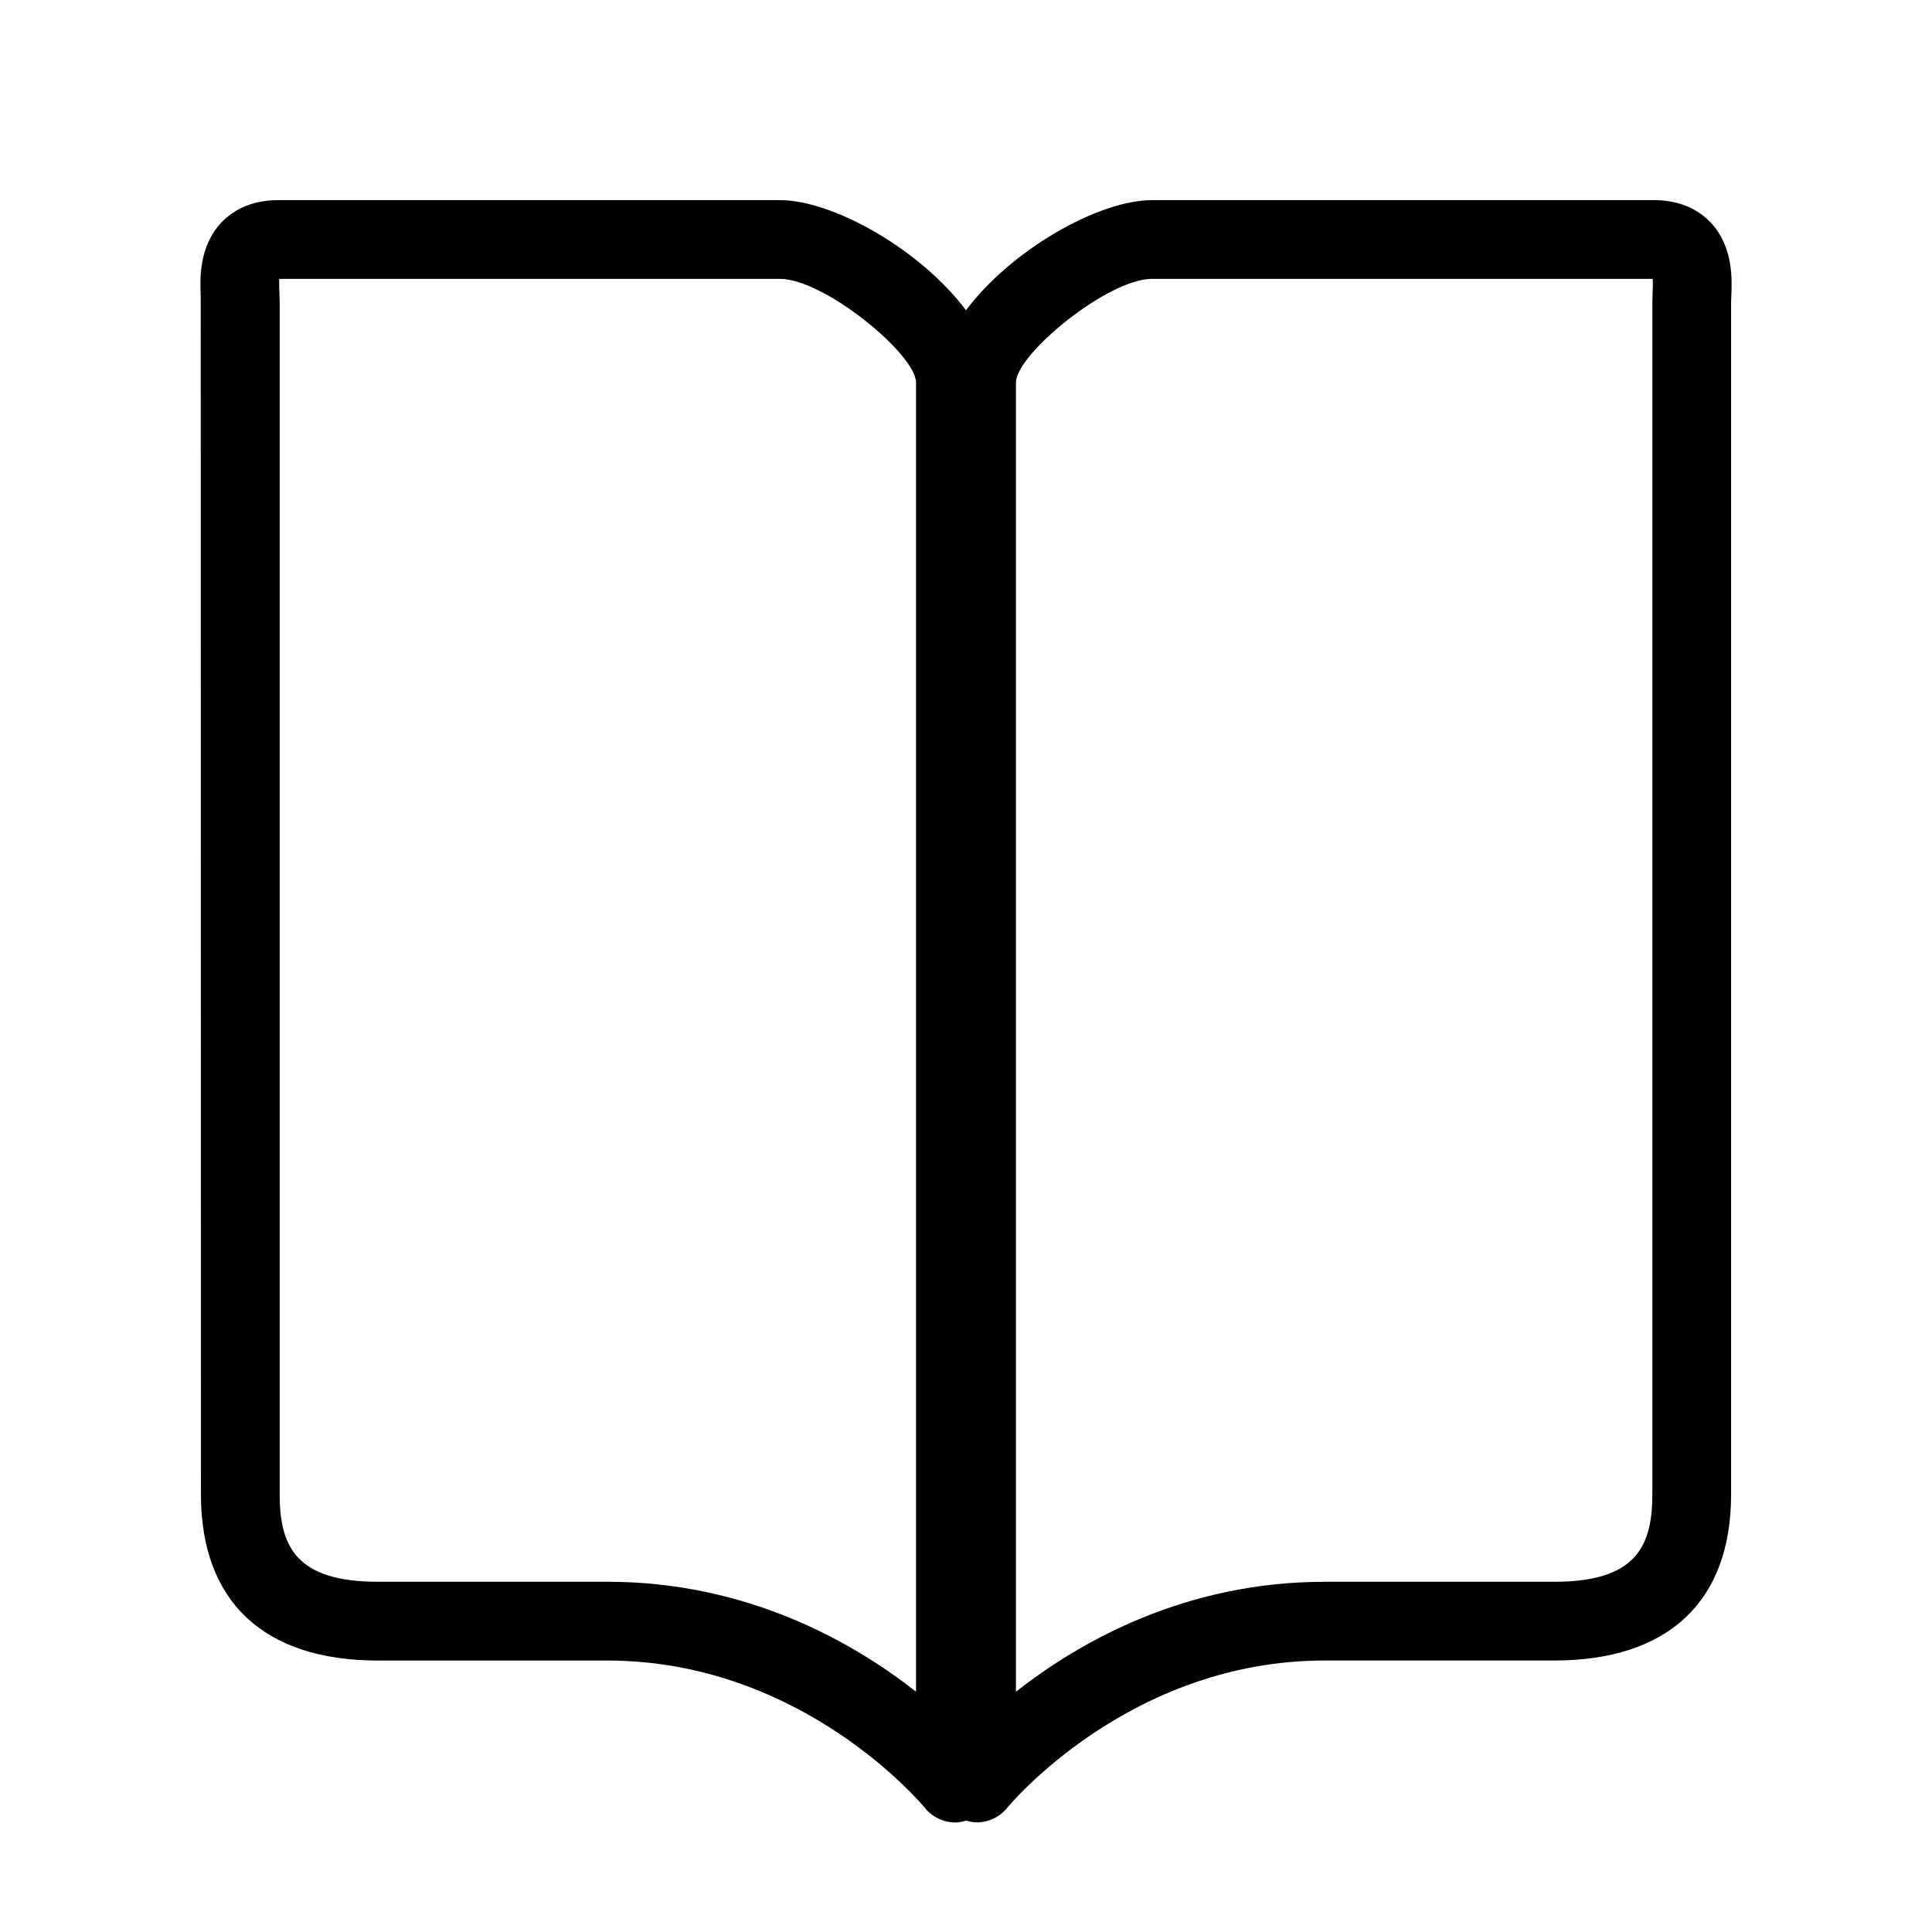
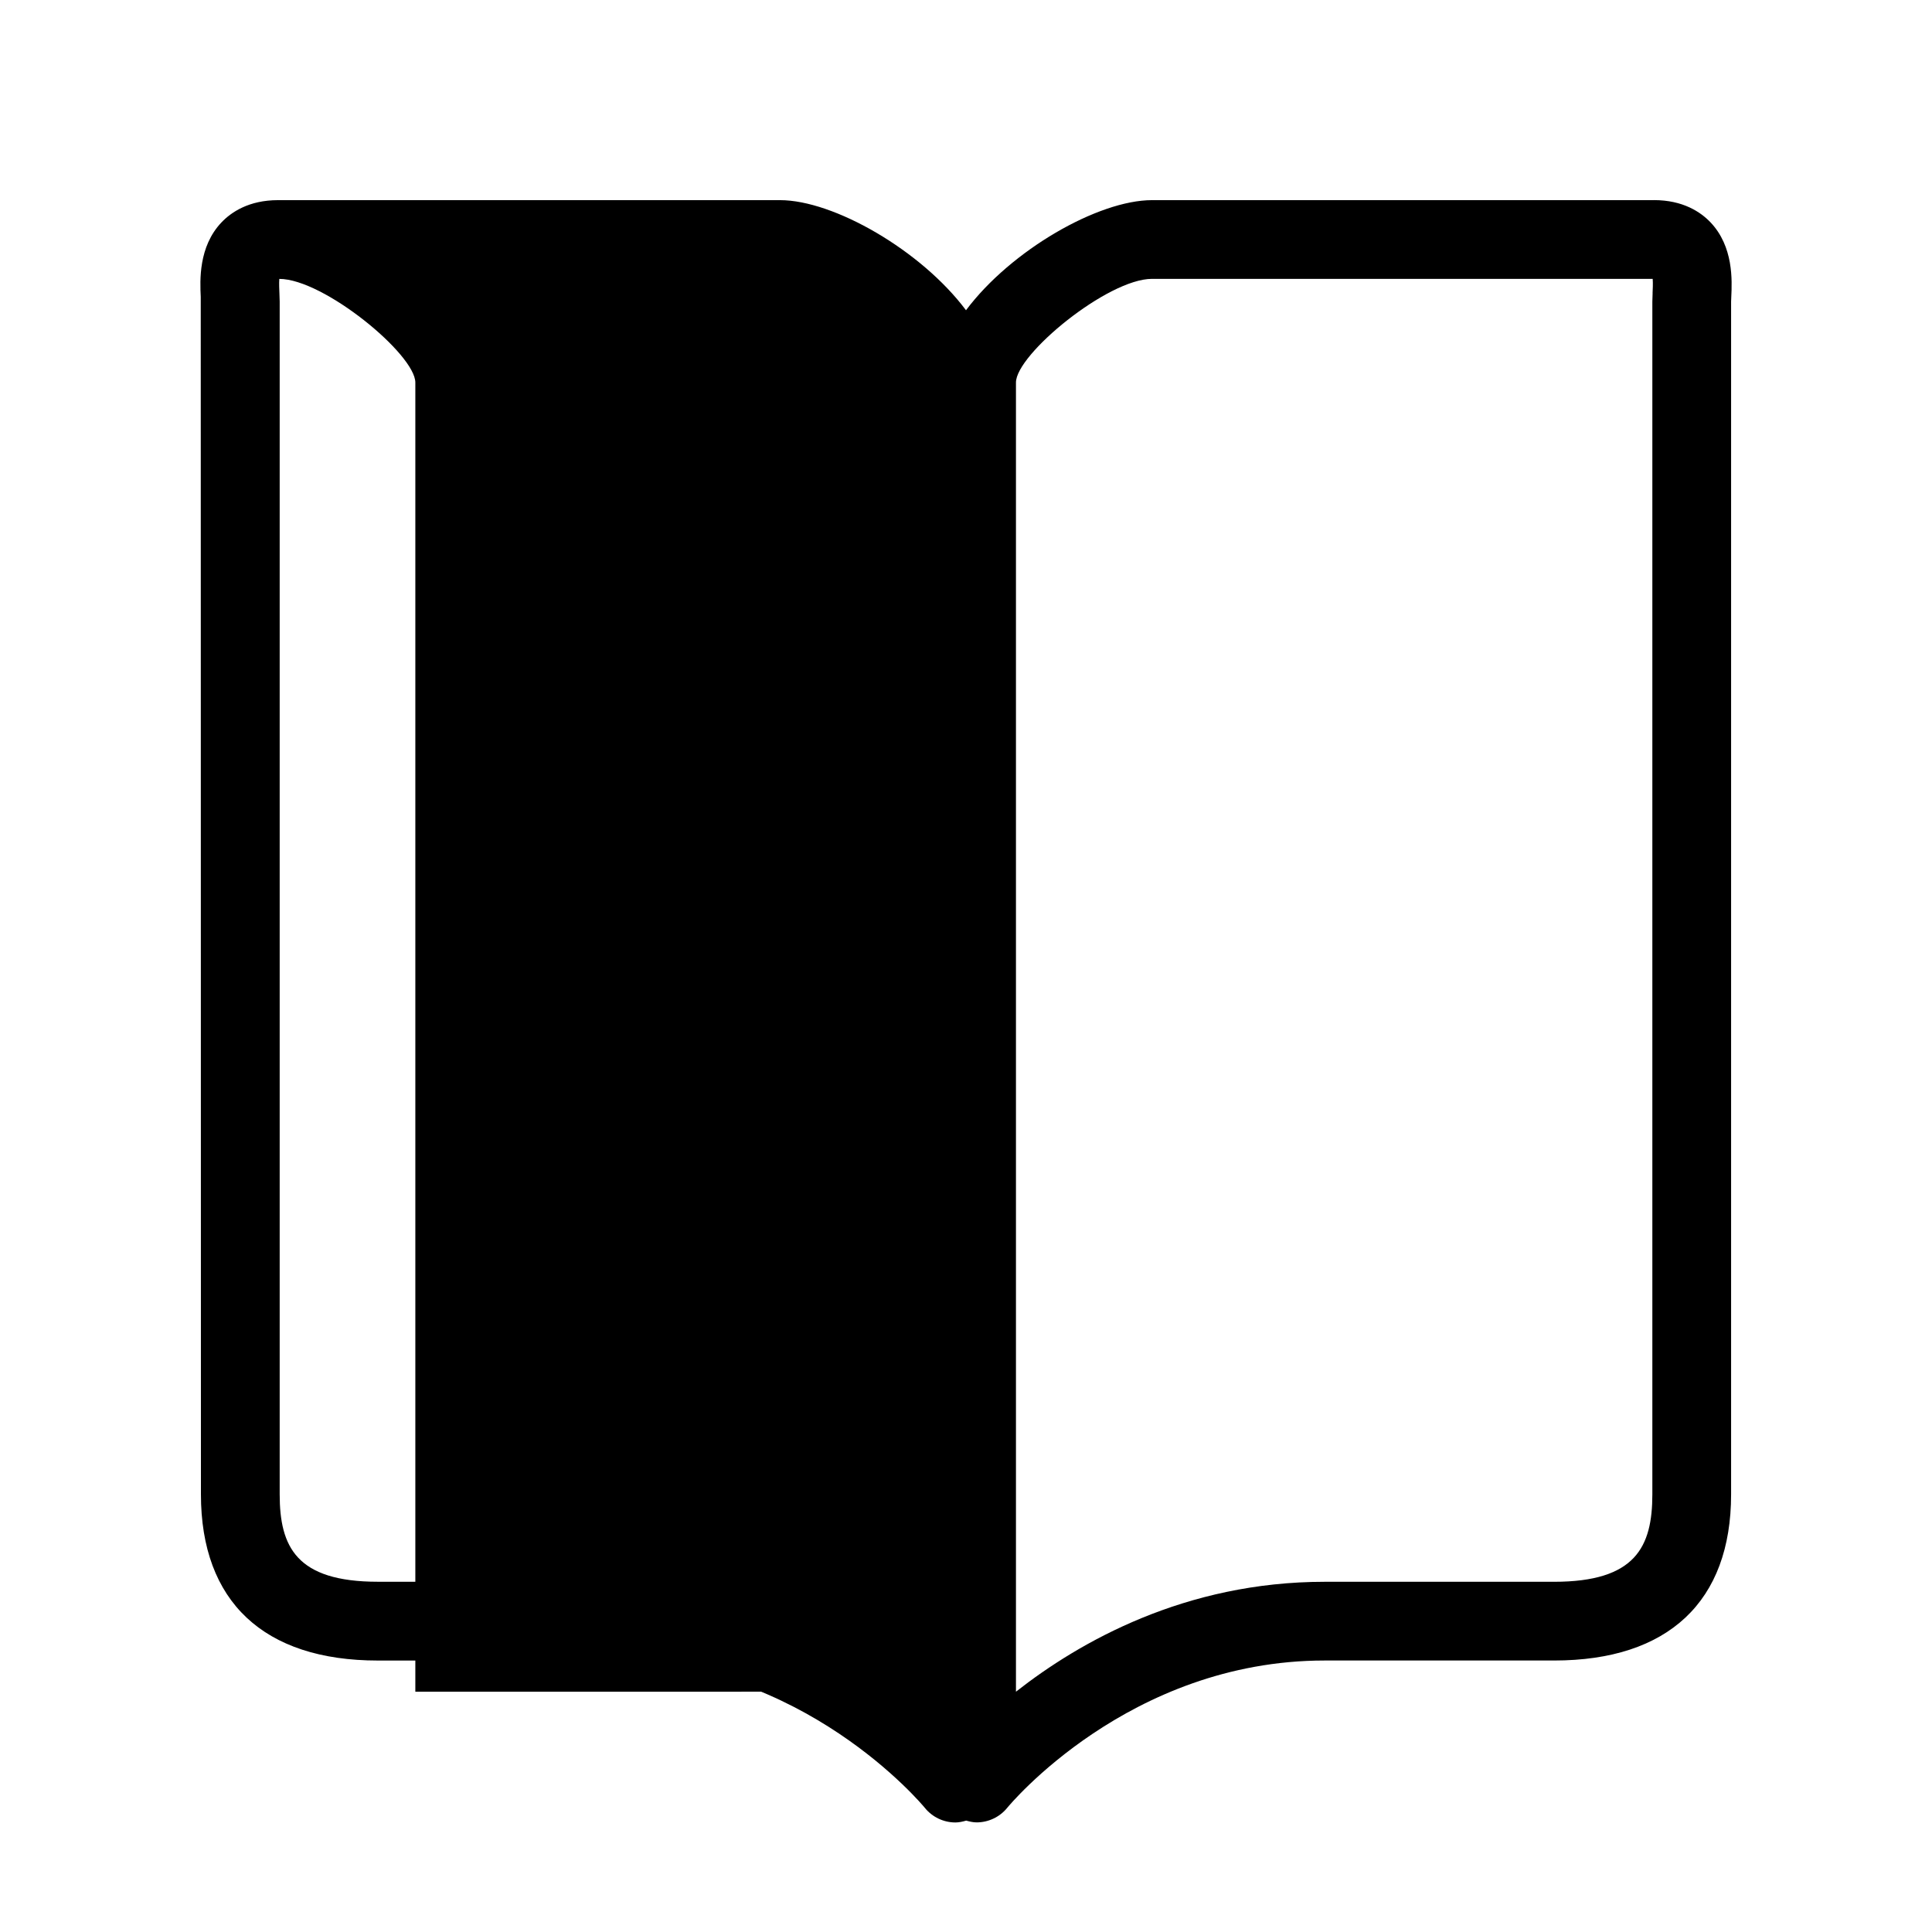
<svg xmlns="http://www.w3.org/2000/svg" id="Layer_2" data-name="Layer 2" viewBox="0 0 512 512">
  <defs>
    <style>      .cls-1 {        fill: #fff;      }    </style>
  </defs>
  <g id="Layer_1-2" data-name="Layer 1">
    <g>
-       <rect class="cls-1" width="512" height="512" />
-       <path d="M438.3,53.04h-133.01c-14.24,0-37.39,13.27-49.29,29.18-11.9-15.9-35.06-29.18-49.29-29.18H73.69c-7.75,0-12.42,3.2-14.98,5.88-6.14,6.44-5.71,15.43-5.51,19.75l.05,317.35c0,28.4,16.65,44.04,46.9,44.04h60.79c51.95,0,83.81,38.63,84.11,38.99,2.02,2.52,5.03,3.92,8.14,3.92.96,0,1.91-.22,2.86-.49.91.25,1.84.47,2.76.47,3.09,0,6.11-1.38,8.13-3.88.31-.39,32.17-39.02,84.12-39.02h60.79c30.25,0,46.91-15.64,46.91-44.04V79.92l.05-1.26c.2-4.32.62-13.31-5.52-19.75-2.56-2.68-7.23-5.88-14.98-5.88ZM242.76,448.31c-16.91-13.27-44.85-29.13-81.82-29.13h-60.79c-21.61,0-26.03-9.26-26.03-23.18V79.92c0-.63-.03-1.39-.07-2.24-.04-.86-.12-2.54-.03-3.77h132.69c11.74,0,36.05,20.01,36.05,27.47v346.94ZM437.96,77.68c-.03.85-.07,1.61-.07,2.24v316.09c0,13.91-4.43,23.18-26.04,23.18h-60.79c-36.97,0-64.91,15.85-81.82,29.13V101.37c0-7.46,24.32-27.47,36.05-27.47h132.69c.1,1.23.01,2.92-.03,3.78Z" />
+       <path d="M438.3,53.04h-133.01c-14.24,0-37.39,13.27-49.29,29.18-11.9-15.9-35.06-29.18-49.29-29.18H73.69c-7.75,0-12.42,3.2-14.98,5.88-6.14,6.44-5.71,15.43-5.51,19.75l.05,317.35c0,28.4,16.65,44.04,46.9,44.04h60.79c51.95,0,83.81,38.63,84.11,38.99,2.02,2.52,5.03,3.92,8.14,3.92.96,0,1.91-.22,2.86-.49.91.25,1.84.47,2.76.47,3.09,0,6.11-1.38,8.13-3.88.31-.39,32.17-39.02,84.12-39.02h60.79c30.25,0,46.91-15.64,46.91-44.04V79.92l.05-1.26c.2-4.32.62-13.31-5.52-19.75-2.56-2.68-7.23-5.88-14.98-5.88ZM242.76,448.31c-16.91-13.27-44.85-29.13-81.82-29.13h-60.79c-21.61,0-26.03-9.26-26.03-23.18V79.92c0-.63-.03-1.39-.07-2.24-.04-.86-.12-2.54-.03-3.77c11.74,0,36.05,20.01,36.05,27.47v346.94ZM437.96,77.68c-.03.85-.07,1.61-.07,2.24v316.09c0,13.91-4.43,23.18-26.04,23.18h-60.79c-36.97,0-64.91,15.85-81.82,29.13V101.37c0-7.46,24.32-27.47,36.05-27.47h132.69c.1,1.23.01,2.92-.03,3.78Z" />
    </g>
  </g>
</svg>